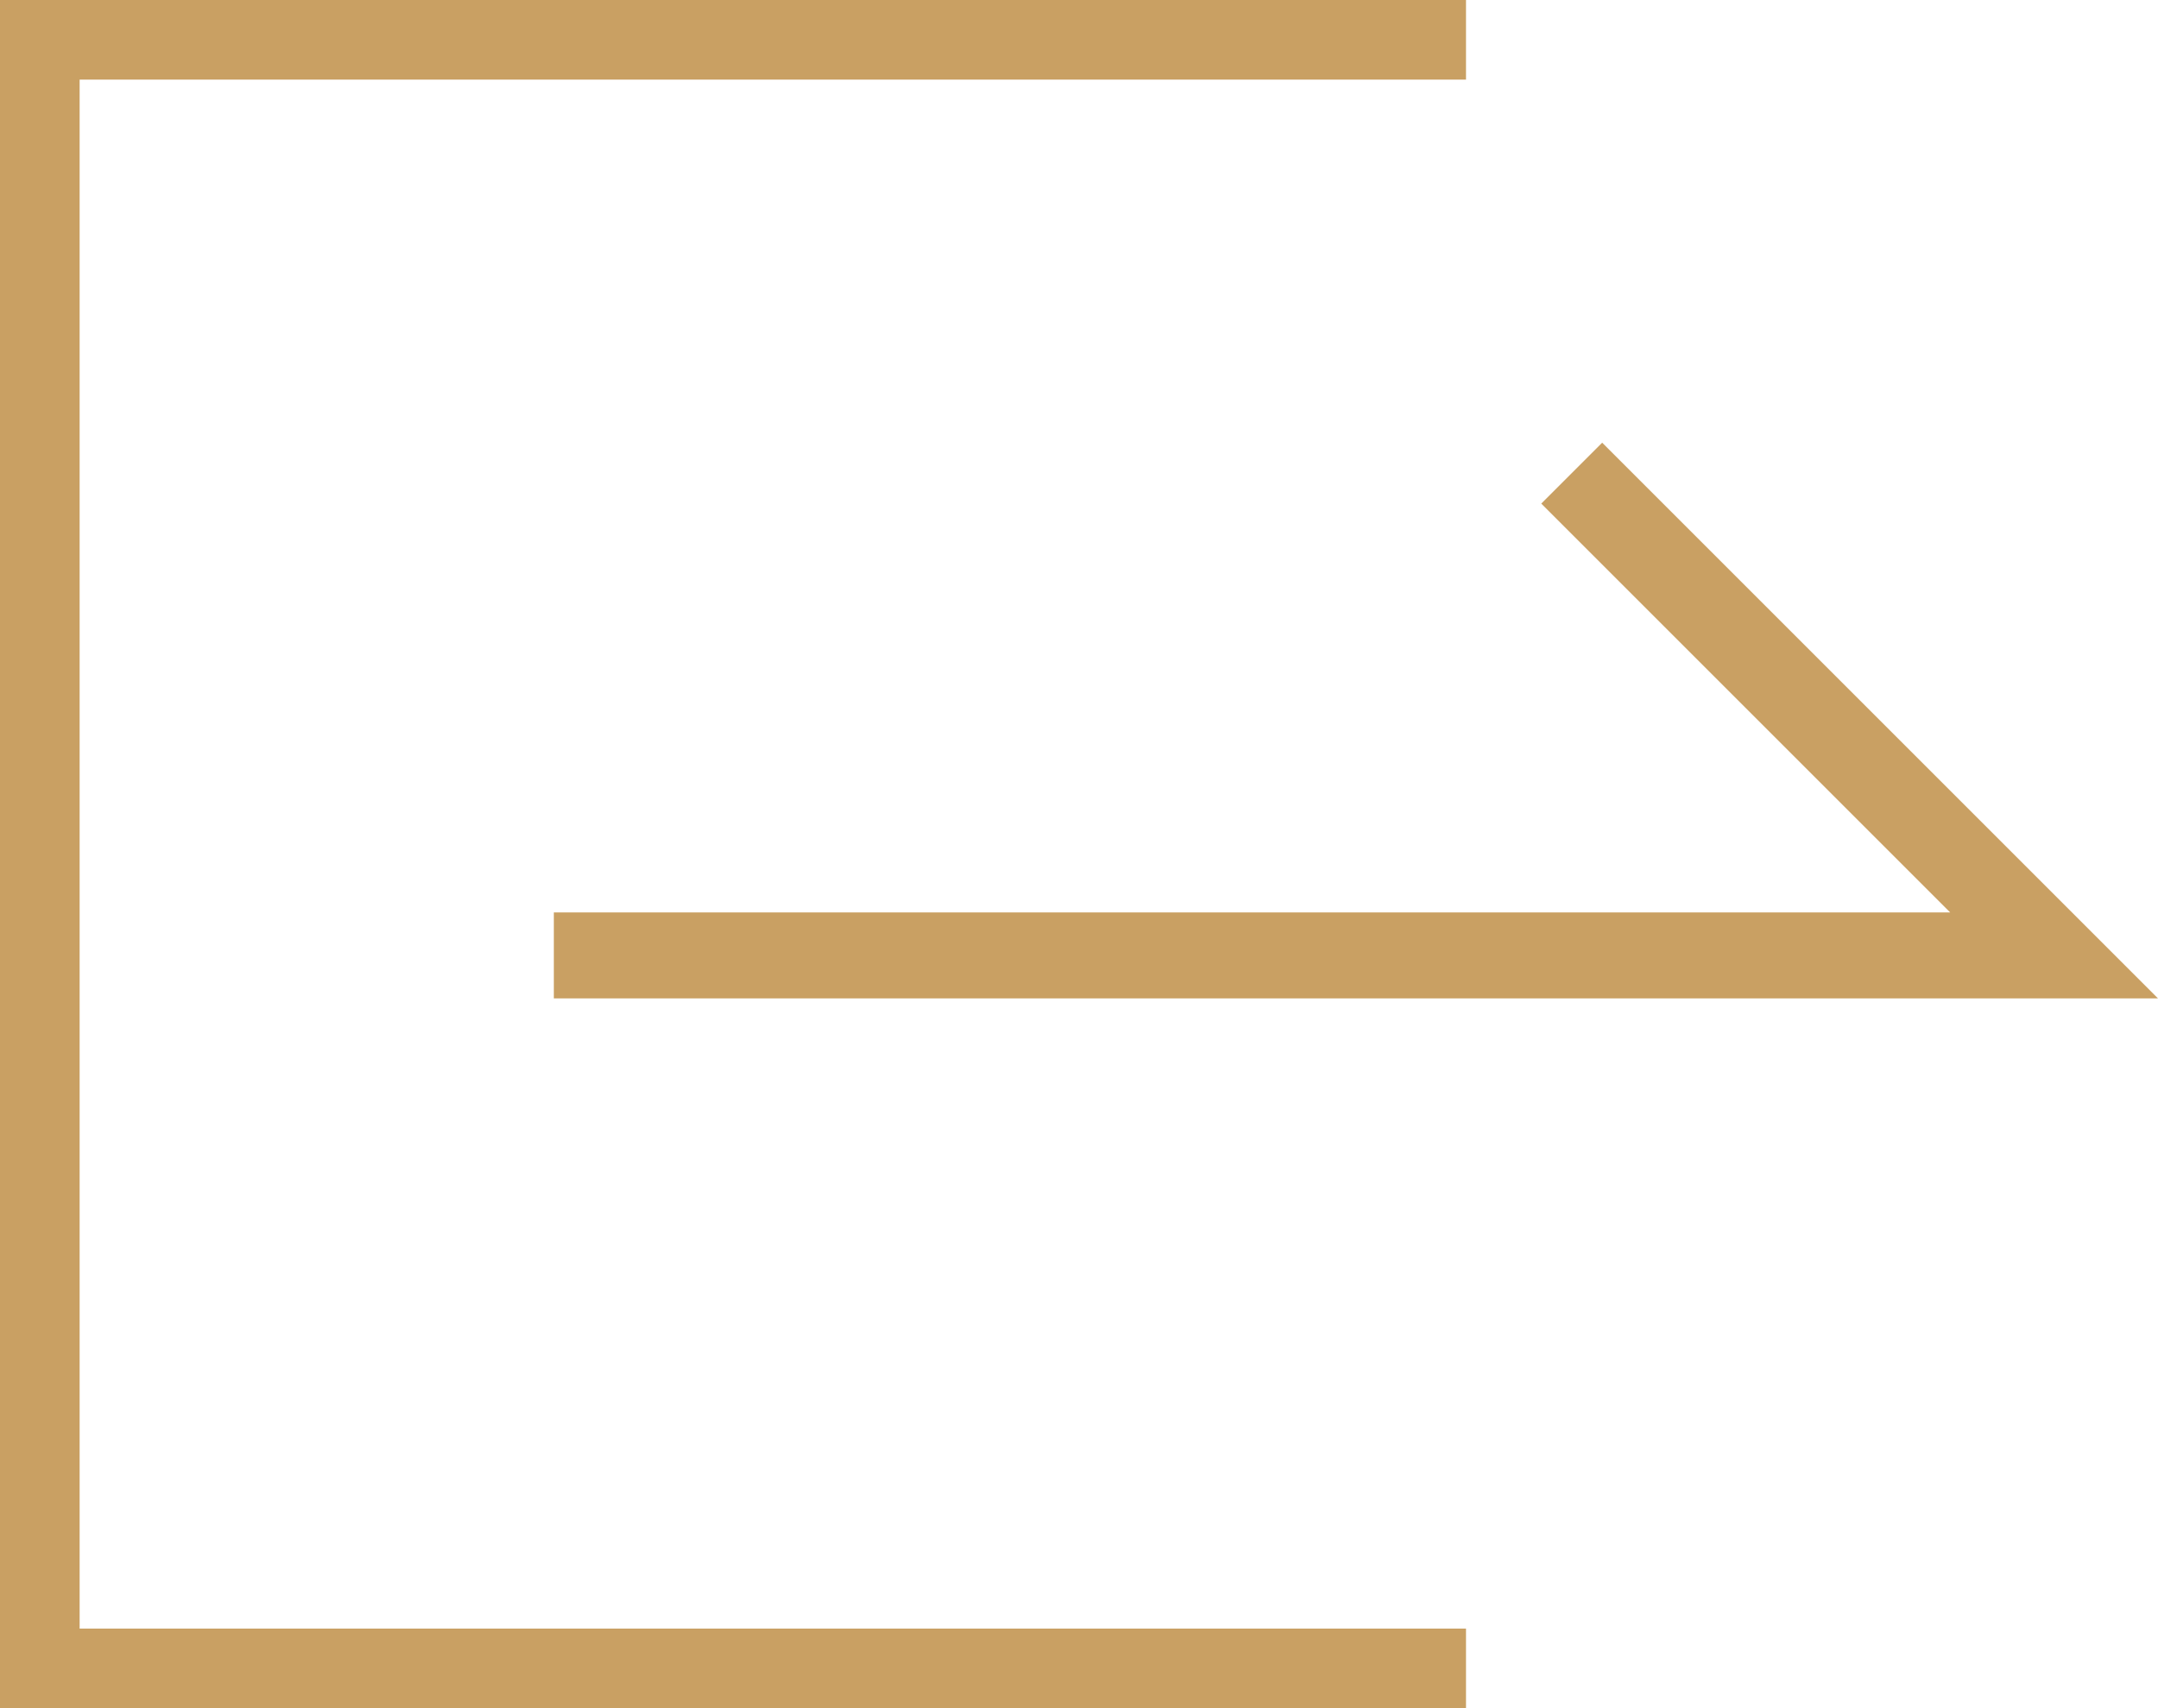
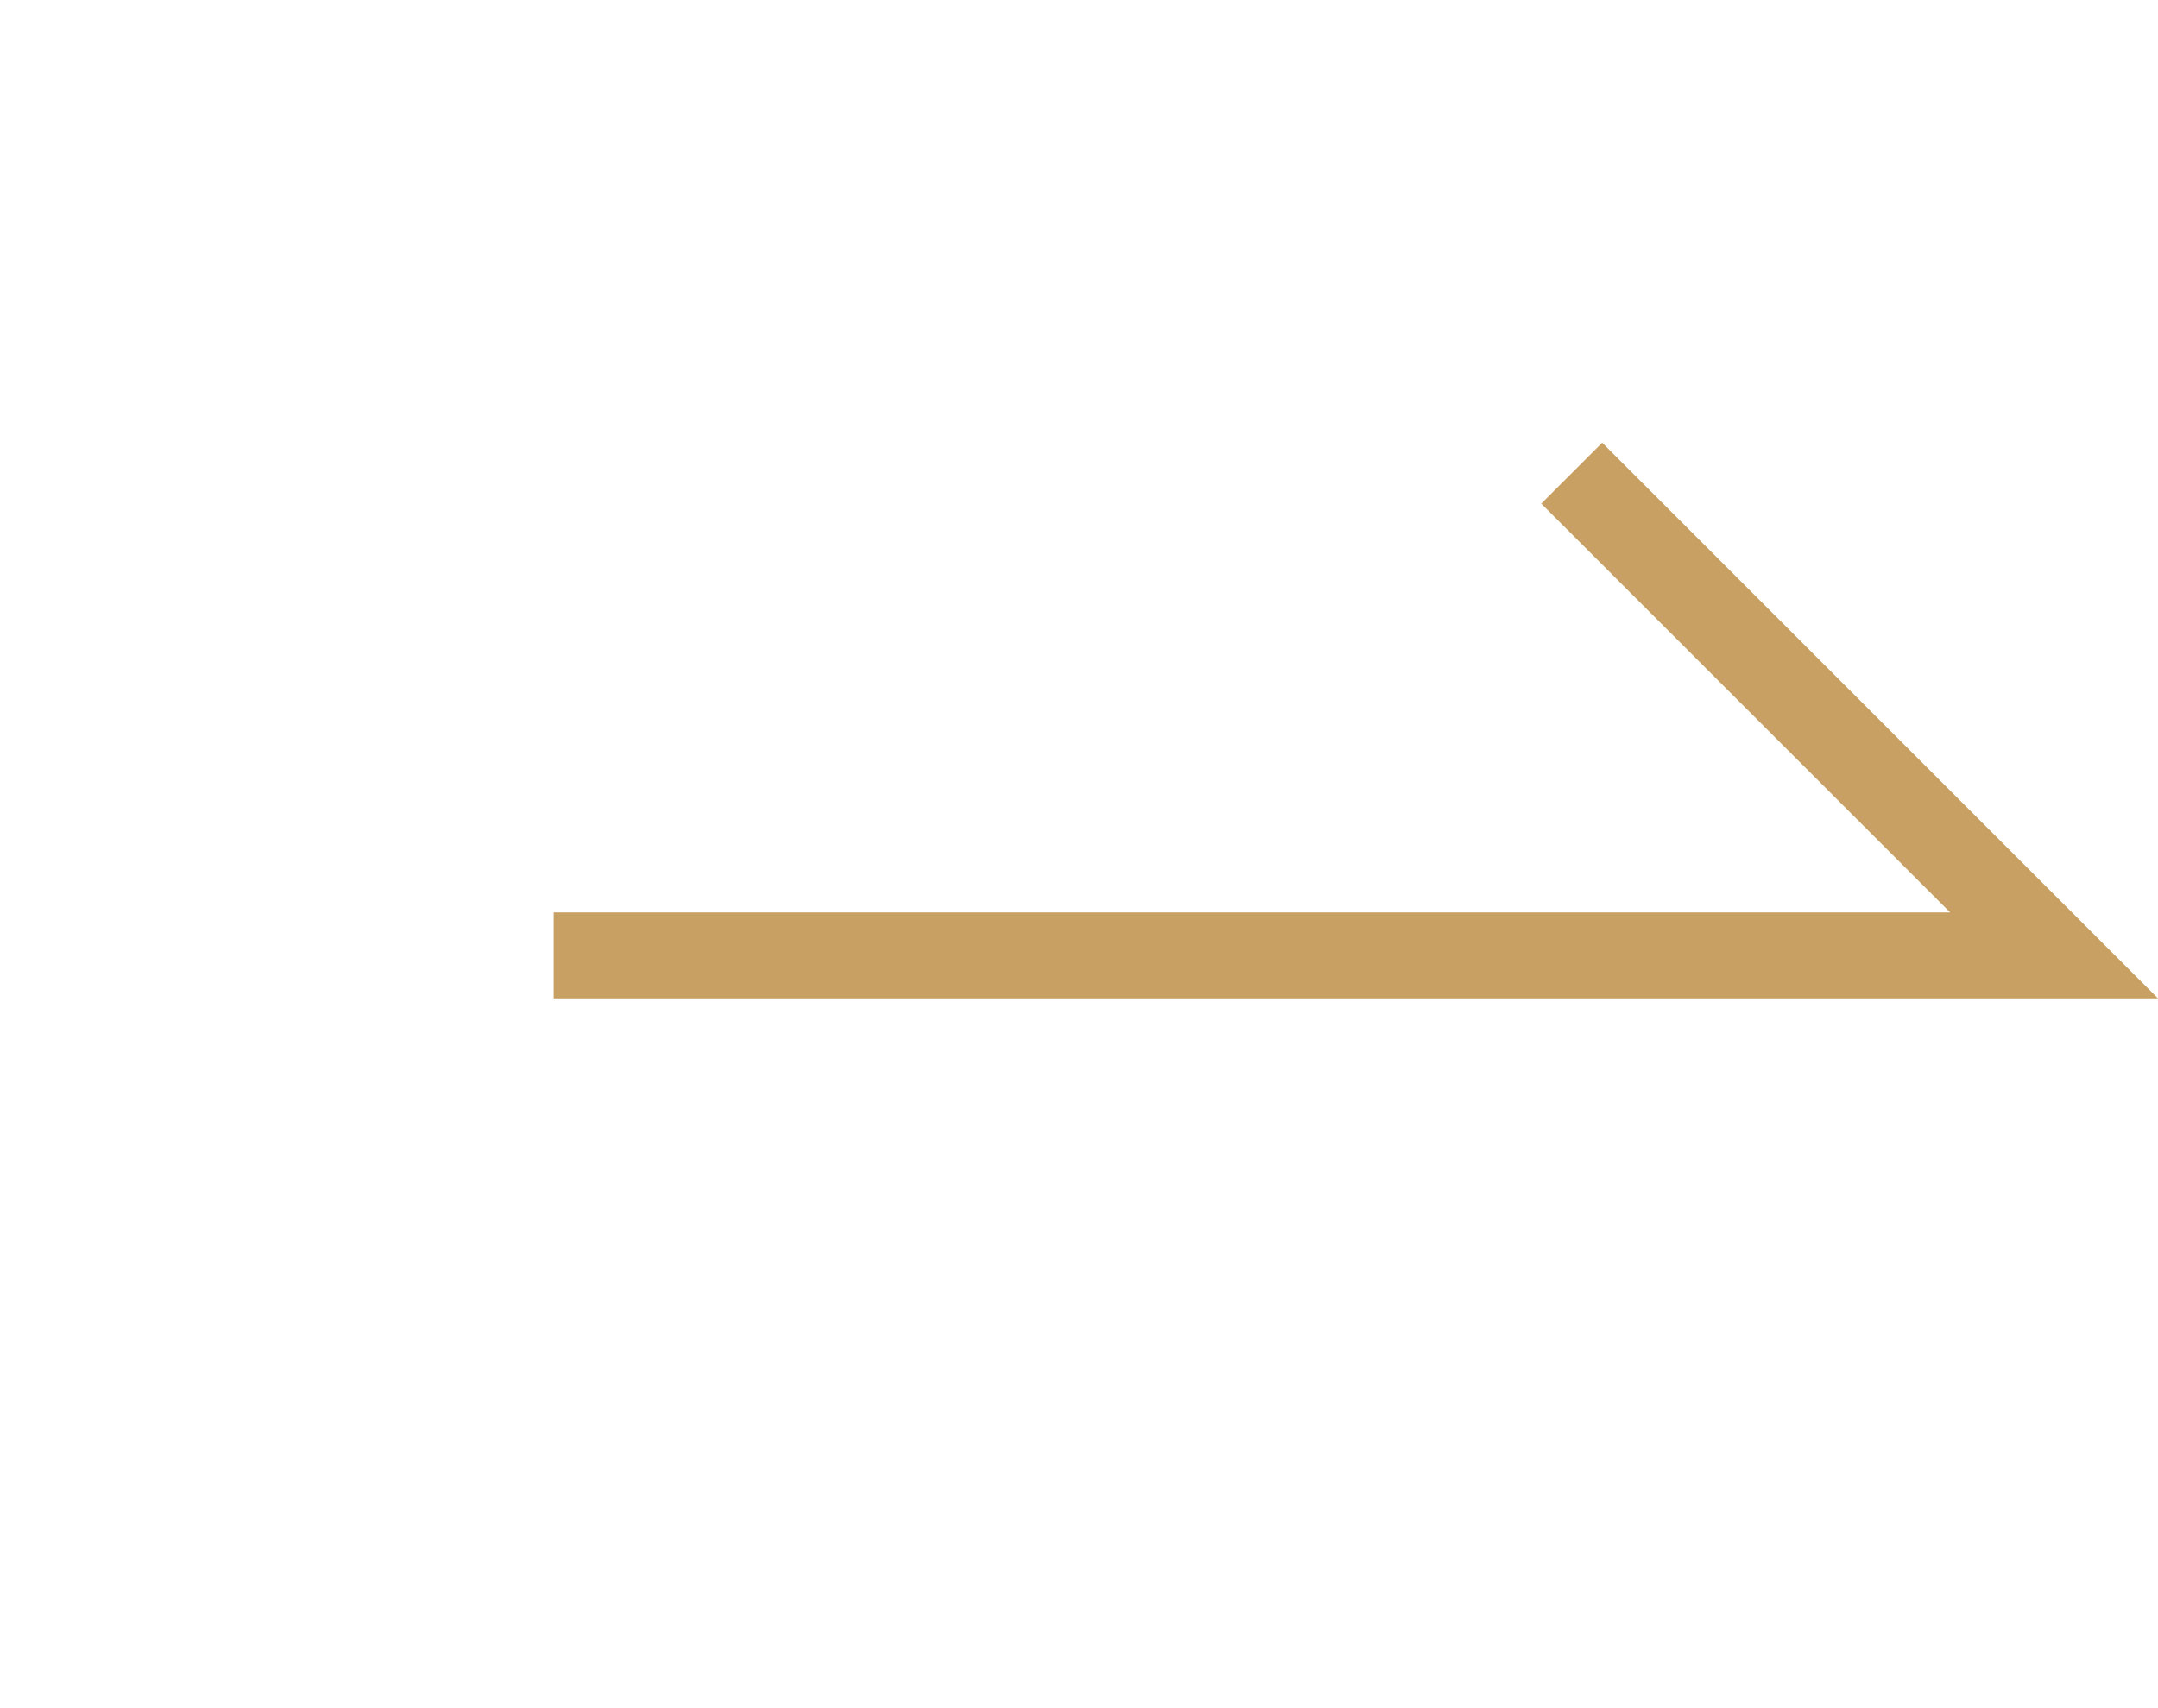
<svg xmlns="http://www.w3.org/2000/svg" id="_レイヤー_1" data-name="レイヤー 1" version="1.1" viewBox="0 0 54.2 42.91" width="54.2" height="42.91">
  <defs id="defs1">
    <style id="style1">
      .cls-1 {
        fill: #c9a063;
        stroke-width: 0px;
      }
    </style>
  </defs>
  <g id="g2" transform="translate(-270.76,-399.43)">
-     <polygon class="cls-1" points="270.76,399.43 307.58,399.43 307.58,401.43 272.76,401.43 272.76,440.34 307.58,440.34 307.58,442.34 270.76,442.34 " id="polygon1" />
    <polygon class="cls-1" points="284.67,422.35 319.74,422.35 309.47,412.08 311,410.55 324.96,424.51 284.67,424.51 " id="polygon2" />
  </g>
</svg>